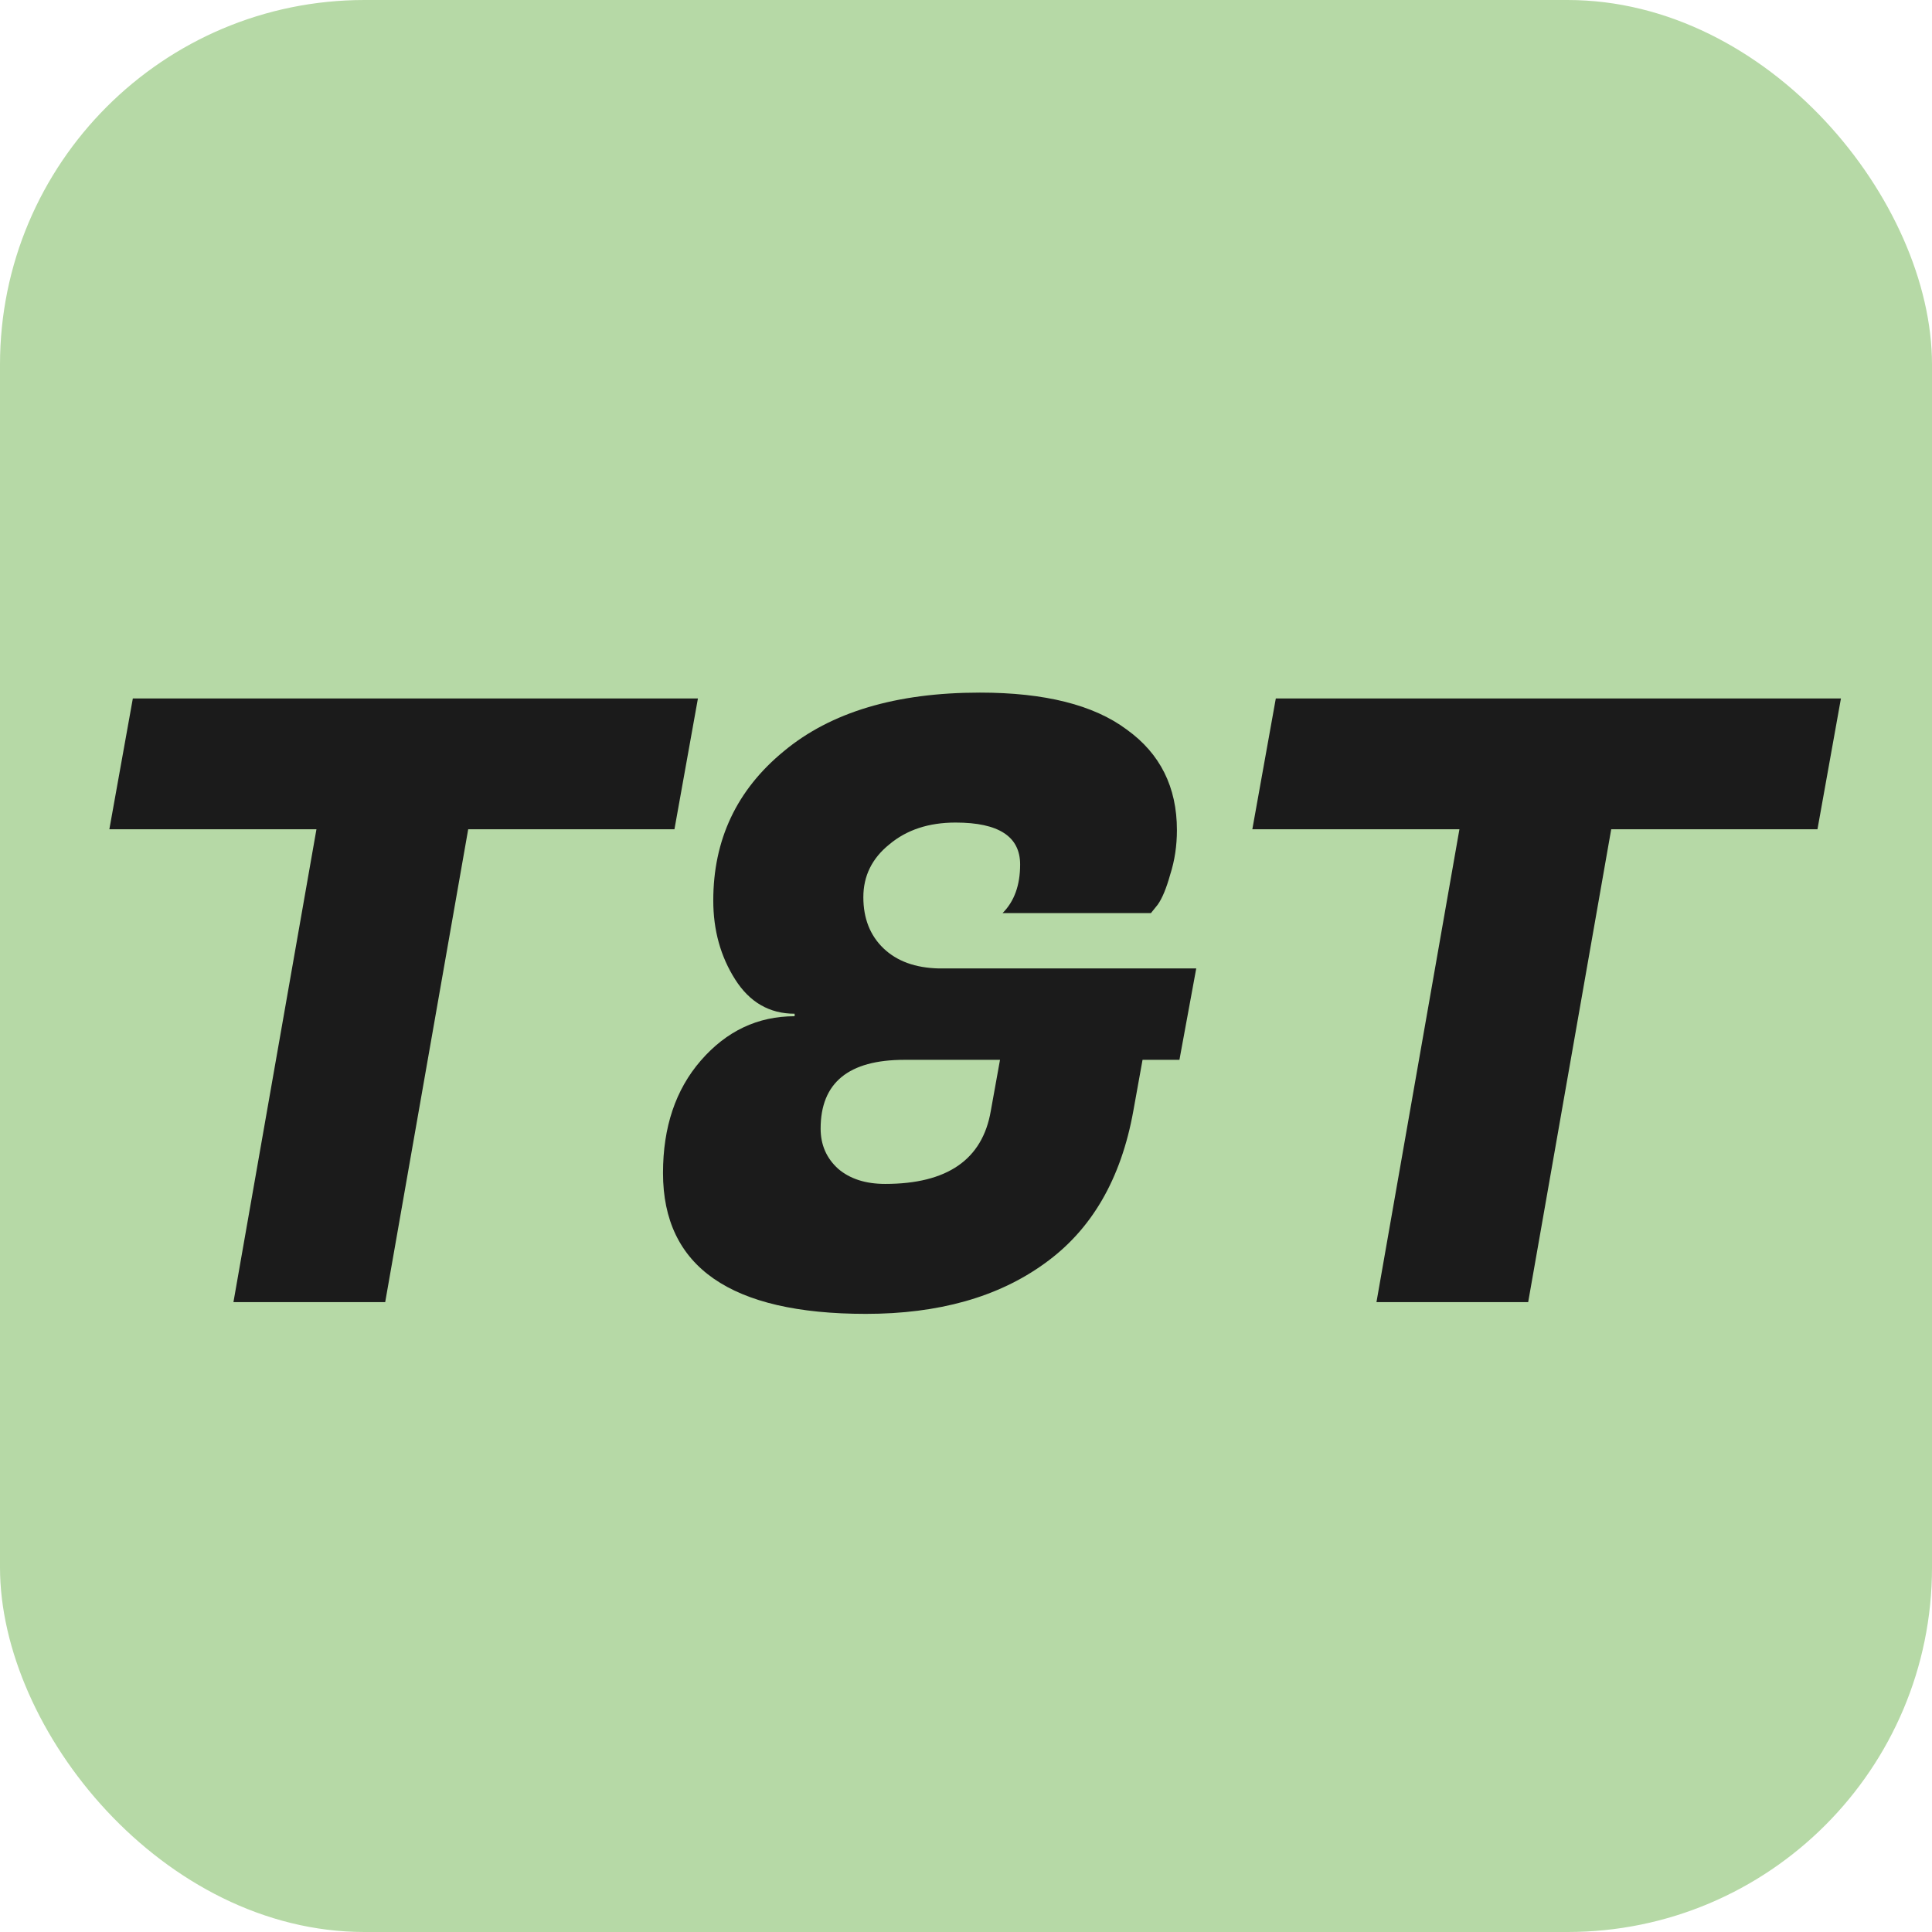
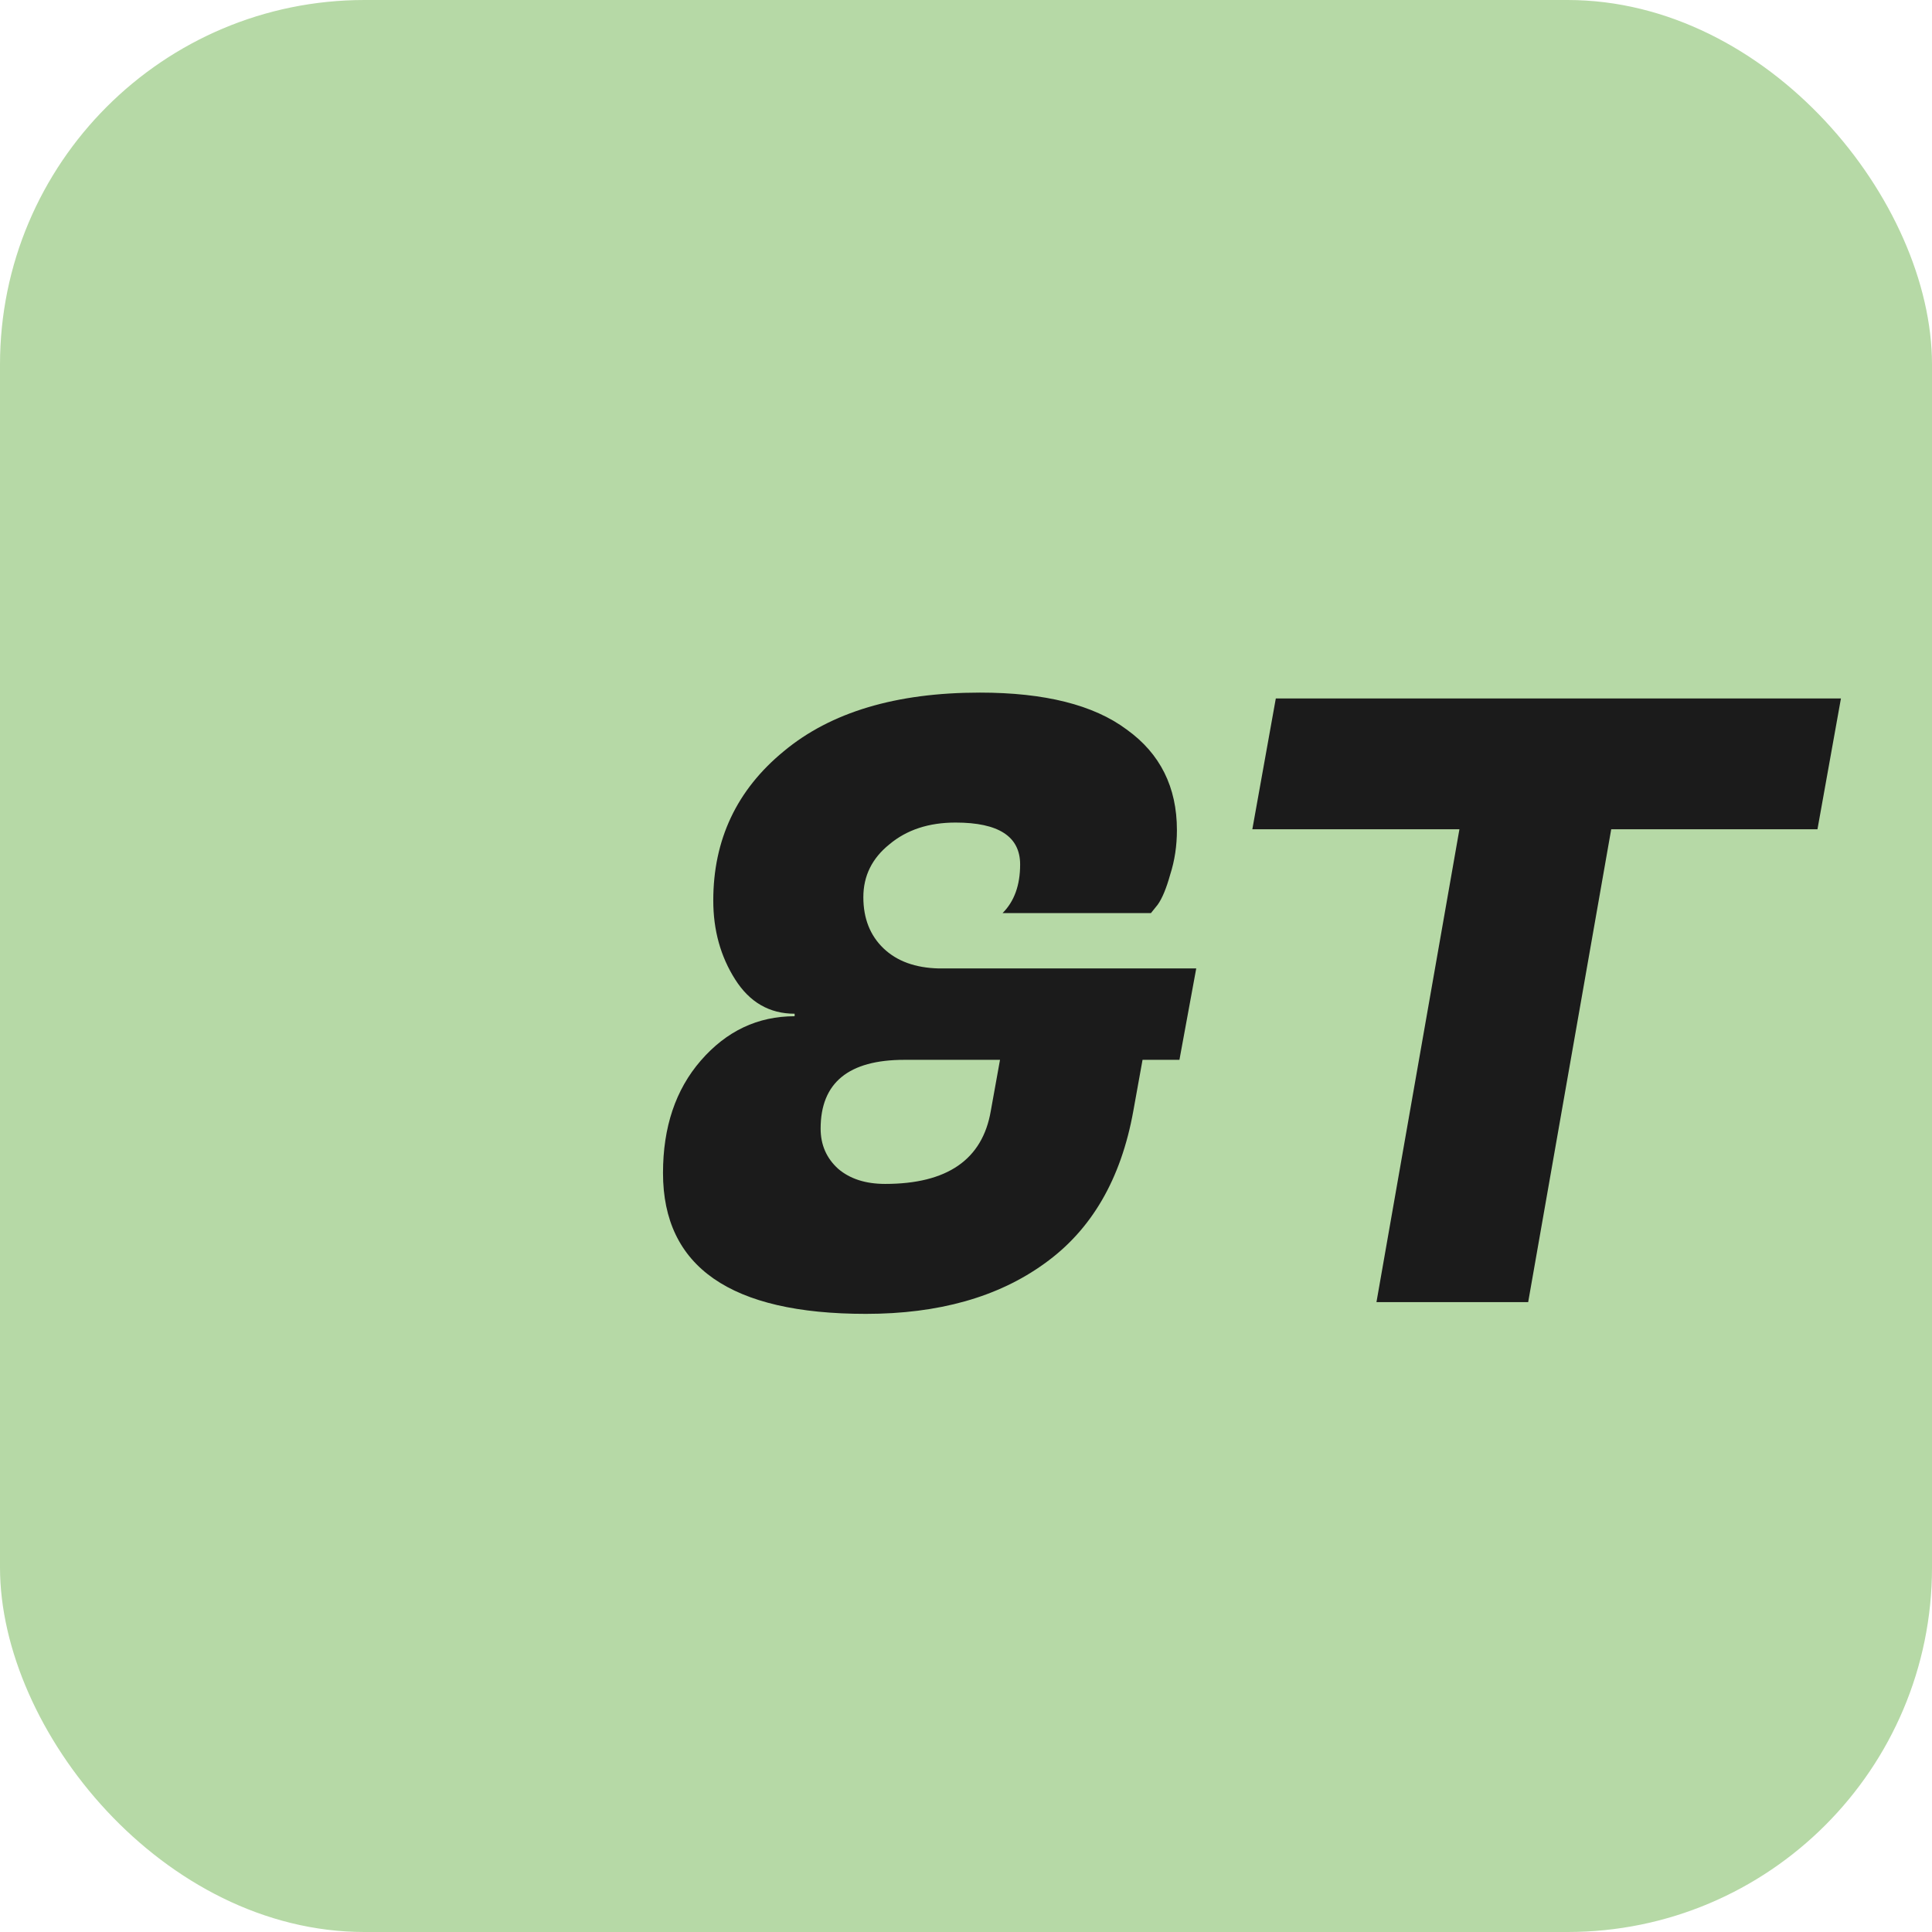
<svg xmlns="http://www.w3.org/2000/svg" width="53" height="53" viewBox="0 0 53 53" fill="none">
  <rect width="53" height="53" rx="10" fill="#B6D9A6" />
  <path d="M49.858 22.749H44.2L41.922 35.721H37.76L40.036 22.749H34.355L34.999 19.161H50.502L49.858 22.749Z" fill="#1B1B1B" />
  <path d="M23.753 36.043C20.043 36.043 18.188 34.755 18.188 32.179C18.188 30.922 18.532 29.894 19.223 29.097C19.928 28.284 20.787 27.878 21.799 27.878V27.809C21.108 27.809 20.564 27.495 20.166 26.866C19.767 26.237 19.567 25.517 19.567 24.704C19.567 23.033 20.212 21.668 21.5 20.61C22.788 19.537 24.581 19 26.881 19C28.66 19 30.002 19.337 30.907 20.012C31.826 20.671 32.286 21.591 32.286 22.772C32.286 23.201 32.225 23.608 32.102 23.991C31.995 24.374 31.88 24.65 31.758 24.819L31.573 25.049H27.503C27.825 24.727 27.985 24.282 27.985 23.715C27.985 22.948 27.395 22.565 26.215 22.565C25.479 22.565 24.873 22.764 24.398 23.163C23.922 23.546 23.684 24.029 23.684 24.612C23.684 25.195 23.869 25.662 24.236 26.015C24.605 26.368 25.11 26.552 25.755 26.567H32.816L32.355 29.074H31.343L31.09 30.477C30.753 32.348 29.941 33.743 28.652 34.663C27.38 35.583 25.747 36.043 23.753 36.043ZM22.512 30.96C22.512 31.405 22.672 31.773 22.994 32.064C23.317 32.34 23.746 32.478 24.282 32.478C25.985 32.478 26.951 31.811 27.18 30.477L27.433 29.074H24.811C23.278 29.074 22.512 29.703 22.512 30.96Z" fill="#1B1B1B" />
-   <path d="M18.502 22.749H12.844L10.567 35.721H6.404L8.681 22.749H3L3.644 19.161H19.146L18.502 22.749Z" fill="#1B1B1B" />
</svg>